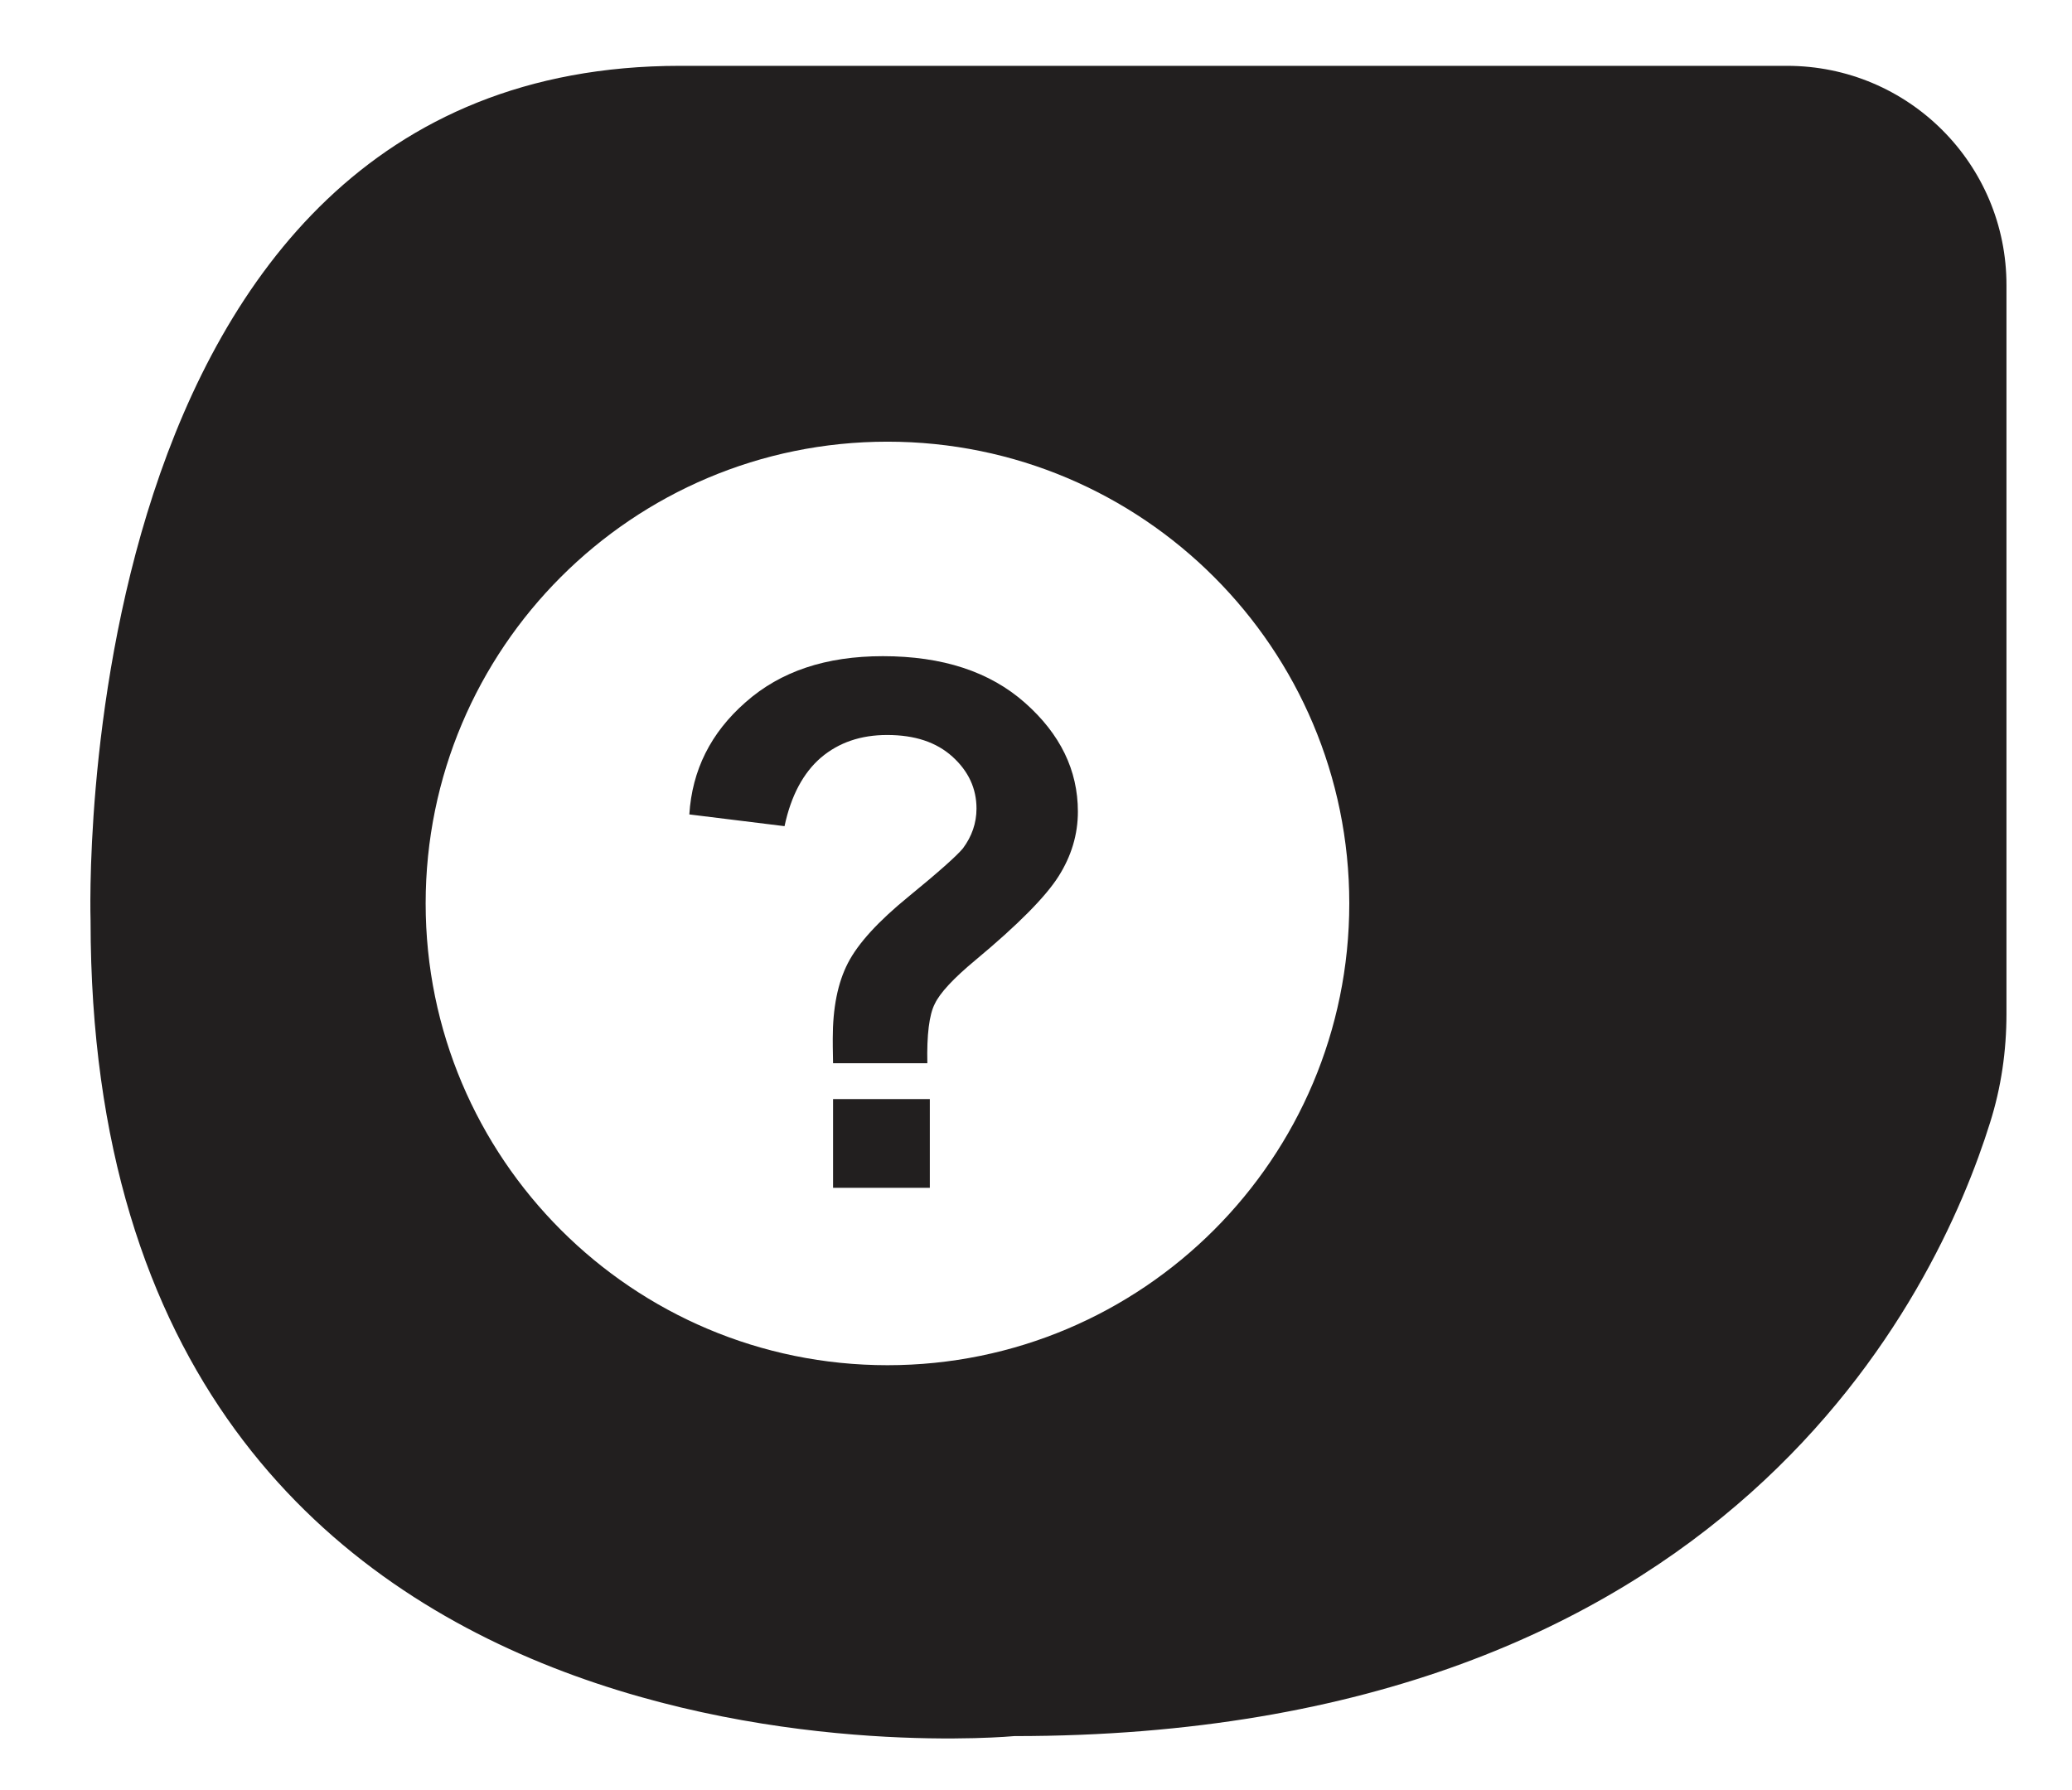
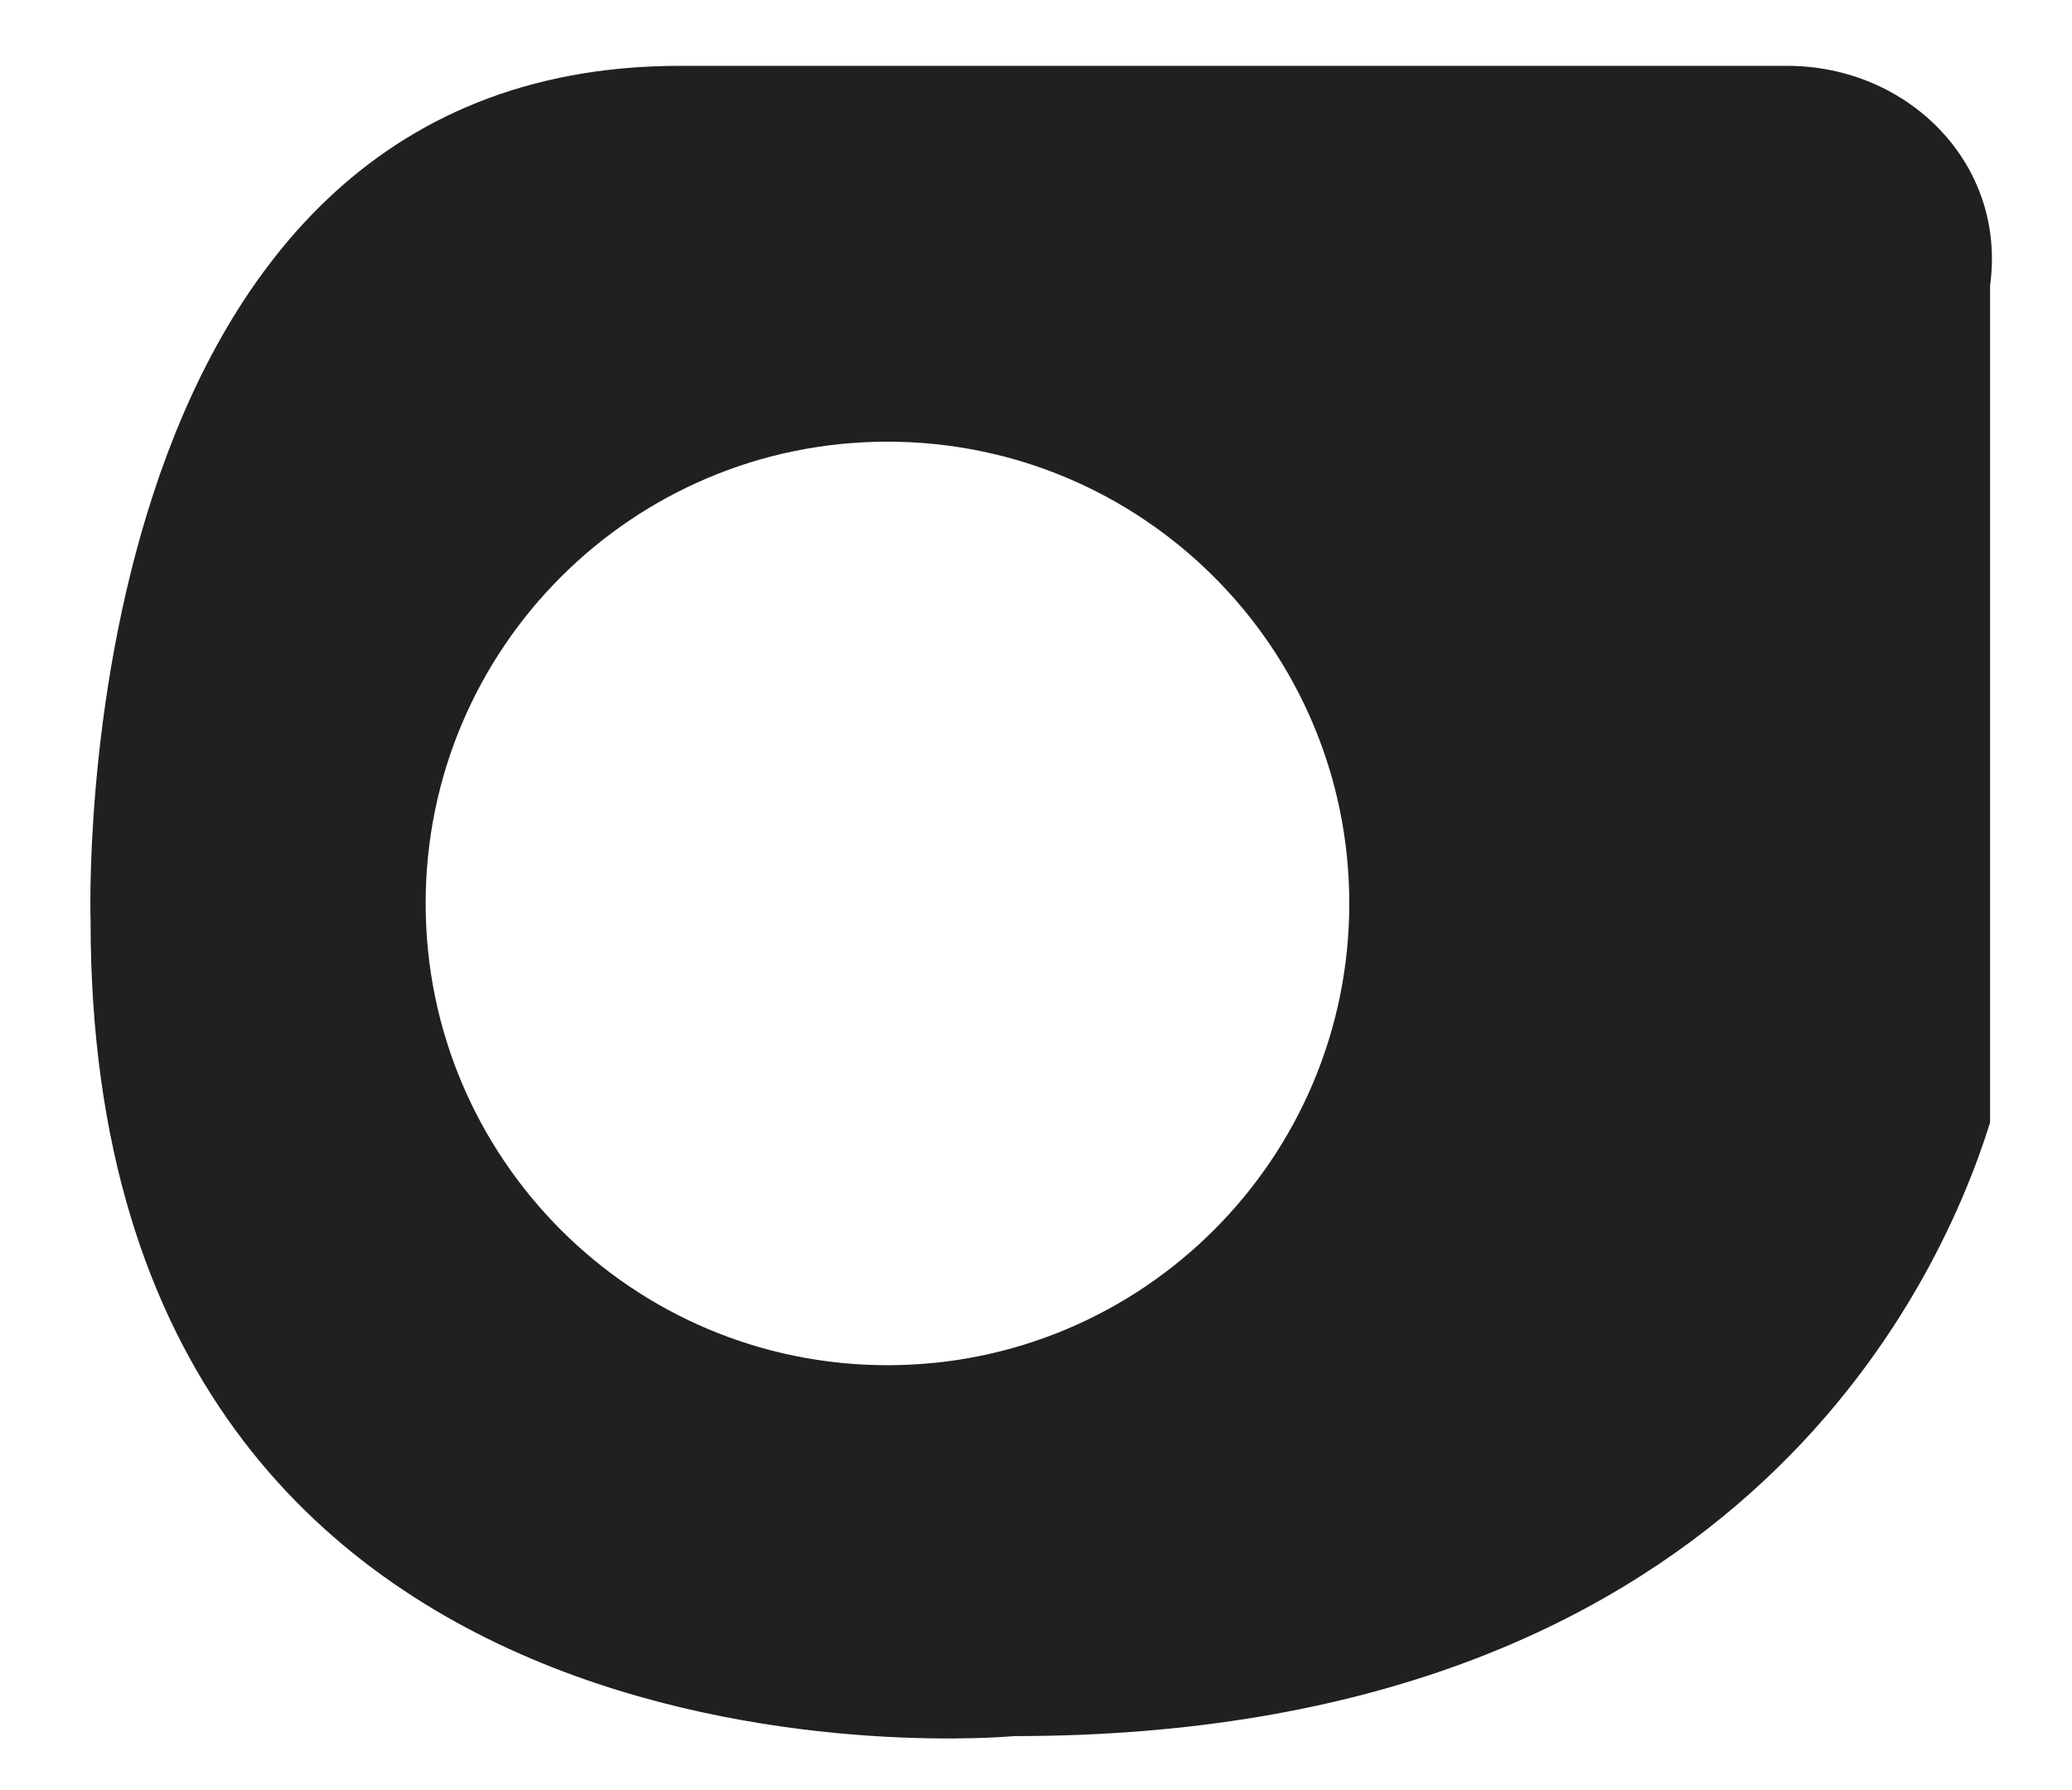
<svg xmlns="http://www.w3.org/2000/svg" version="1.1" id="Layer_1" x="0px" y="0px" viewBox="0 0 67.03 57.92" style="enable-background:new 0 0 67.03 57.92;" xml:space="preserve">
  <style type="text/css">
	.st0{fill:#221F1F;}
</style>
-   <path class="st0" d="M57.81,2.13H22C2,2.13,2.93,29.79,2.93,29.79c0,29.24,29.88,26.38,29.88,26.38c23.15,0,29.86-14.37,31.57-19.85  c0.36-1.14,0.53-2.32,0.53-3.52V9.24C64.92,5.31,61.74,2.13,57.81,2.13z M28.71,44.17c-8.25,0-14.94-6.69-14.94-14.94  s6.69-14.94,14.94-14.94s14.94,6.69,14.94,14.94S36.96,44.17,28.71,44.17z" />
+   <path class="st0" d="M57.81,2.13H22C2,2.13,2.93,29.79,2.93,29.79c0,29.24,29.88,26.38,29.88,26.38c23.15,0,29.86-14.37,31.57-19.85  V9.24C64.92,5.31,61.74,2.13,57.81,2.13z M28.71,44.17c-8.25,0-14.94-6.69-14.94-14.94  s6.69-14.94,14.94-14.94s14.94,6.69,14.94,14.94S36.96,44.17,28.71,44.17z" />
  <g>
-     <path class="st0" d="M30,34.4h-3.05c-0.01-0.44-0.01-0.7-0.01-0.8c0-0.99,0.16-1.8,0.49-2.44c0.33-0.64,0.98-1.35,1.96-2.15   c0.98-0.8,1.56-1.32,1.76-1.56c0.29-0.39,0.44-0.82,0.44-1.29c0-0.65-0.26-1.21-0.78-1.68c-0.52-0.47-1.22-0.7-2.11-0.7   c-0.85,0-1.56,0.24-2.14,0.73c-0.57,0.49-0.97,1.23-1.18,2.22l-3.08-0.38c0.09-1.43,0.69-2.64,1.82-3.63c1.13-1,2.6-1.49,4.44-1.49   c1.93,0,3.46,0.5,4.6,1.51c1.14,1.01,1.71,2.18,1.71,3.52c0,0.74-0.21,1.44-0.63,2.1c-0.42,0.66-1.31,1.56-2.68,2.7   c-0.71,0.59-1.15,1.06-1.32,1.42C30.06,32.83,29.98,33.48,30,34.4z M26.95,38.43v-2.87h3.13v2.87H26.95z" />
-   </g>
+     </g>
</svg>